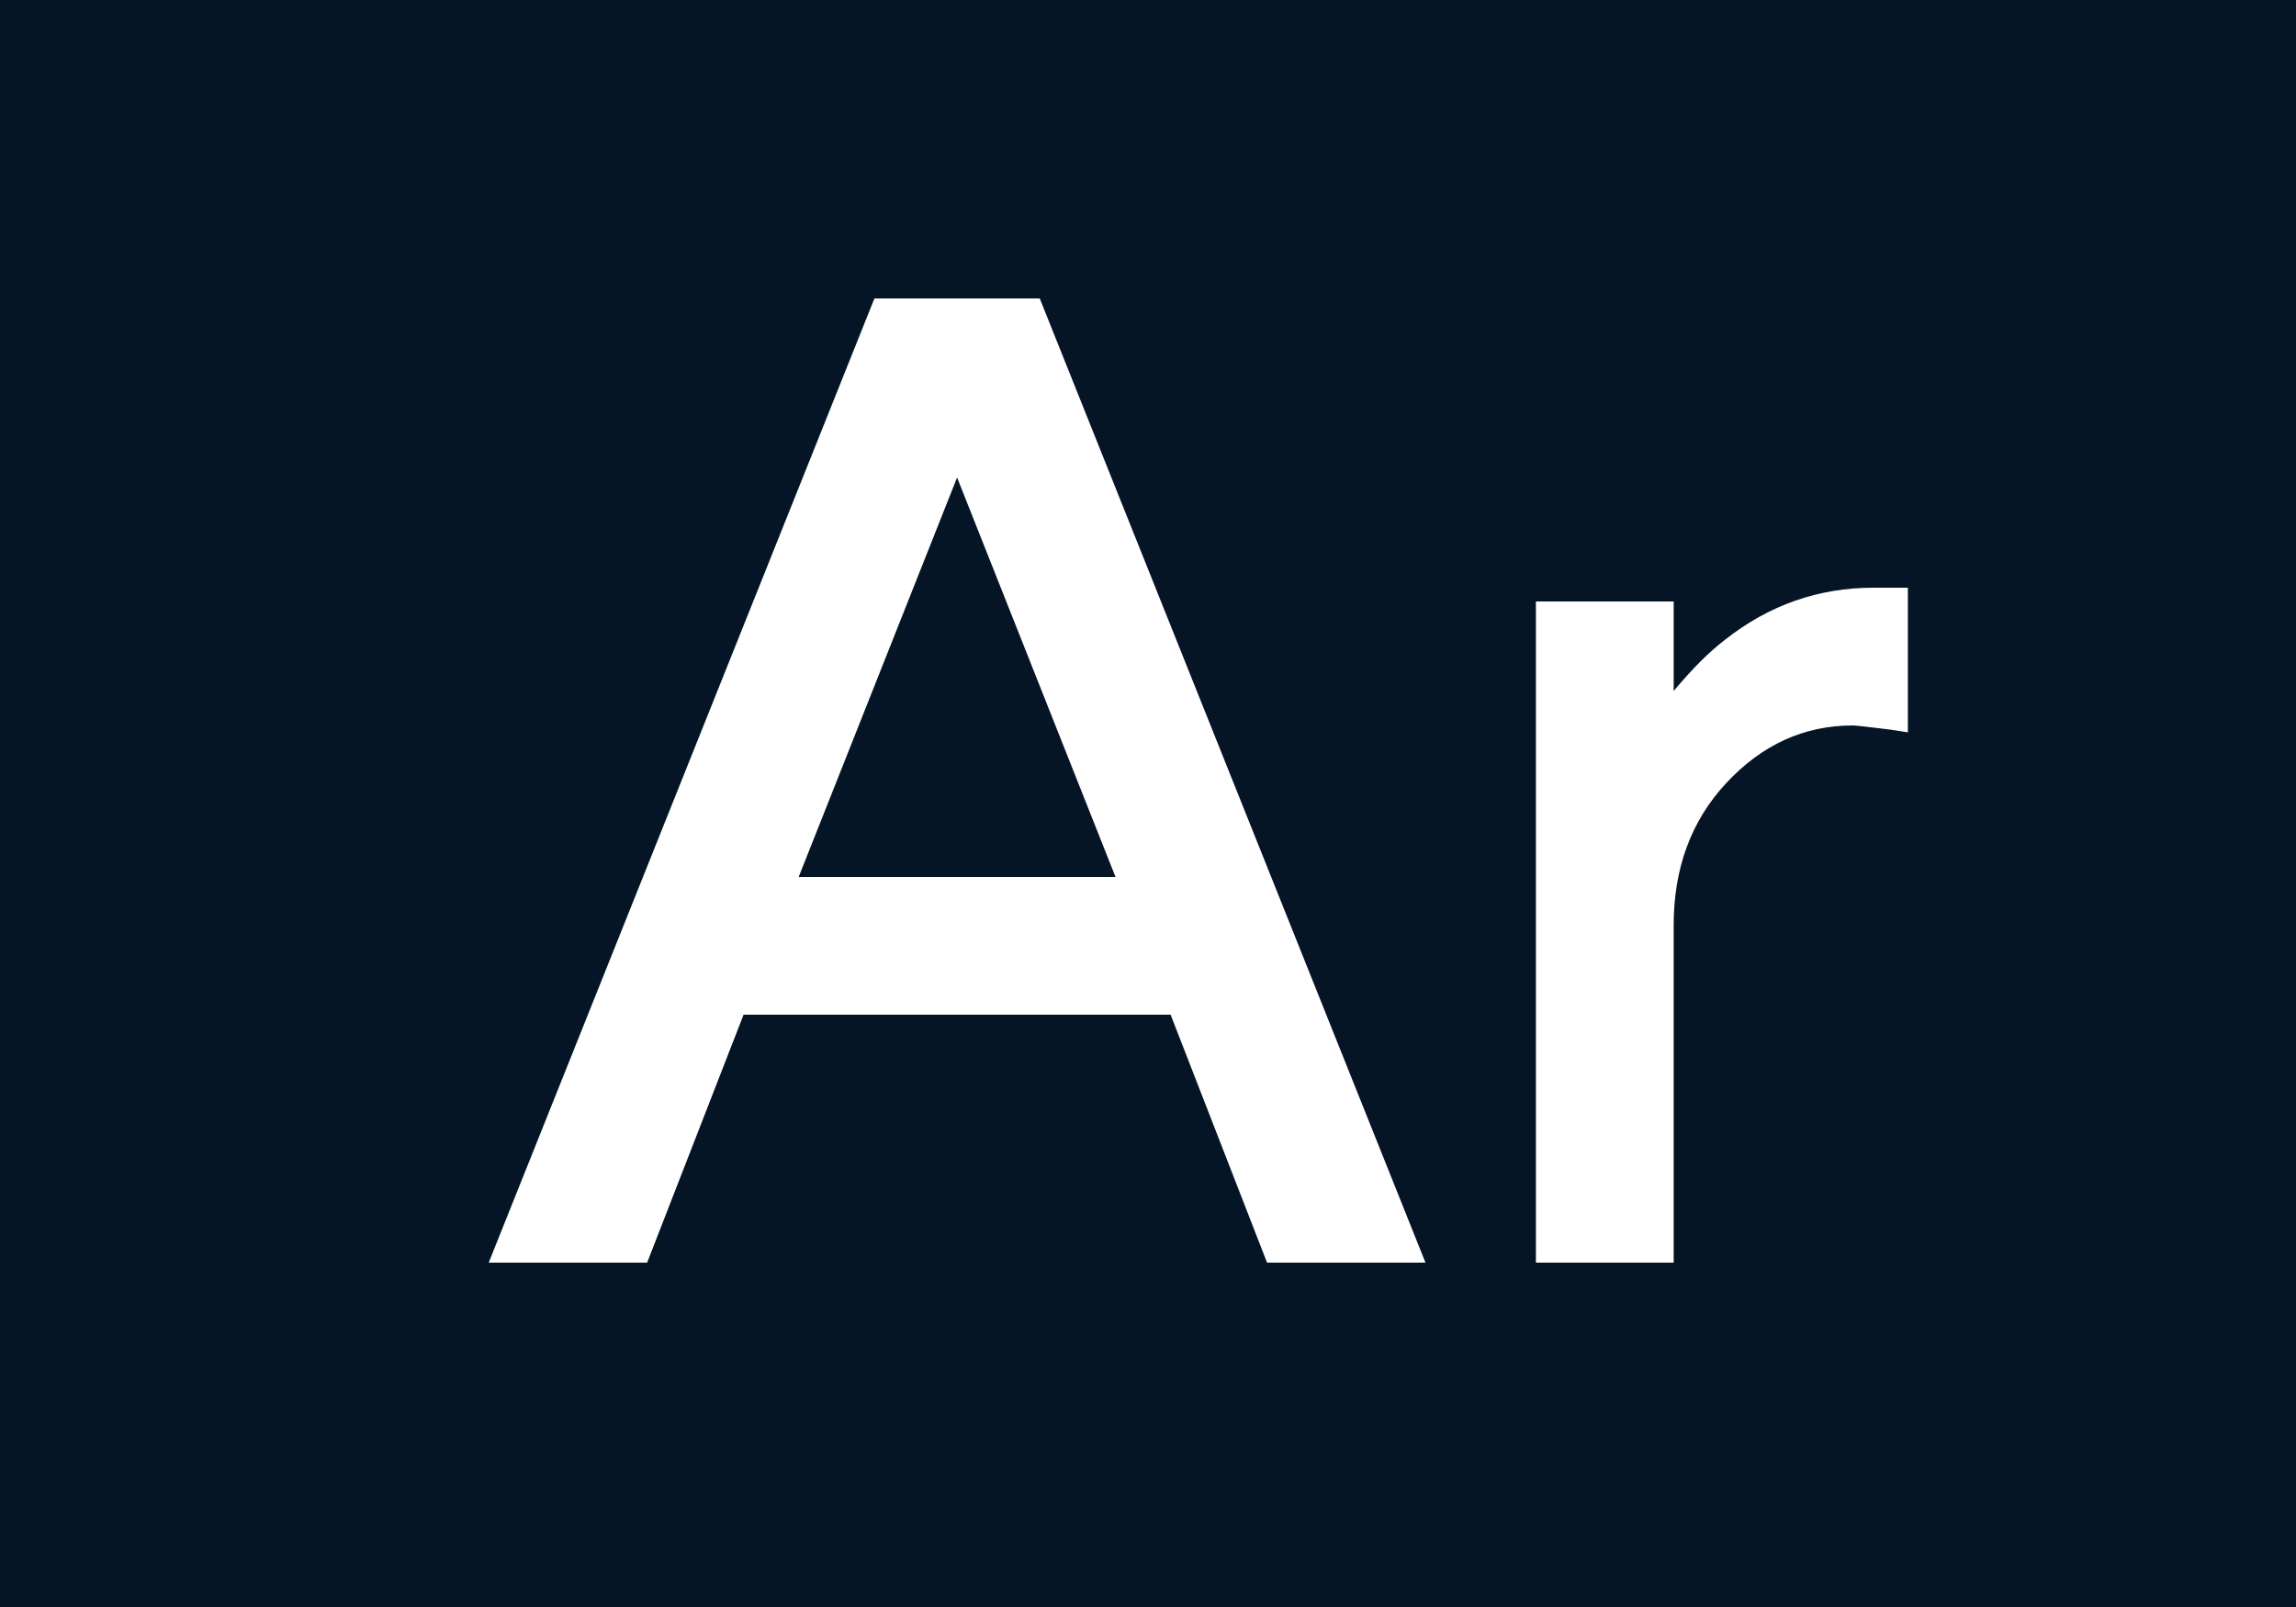
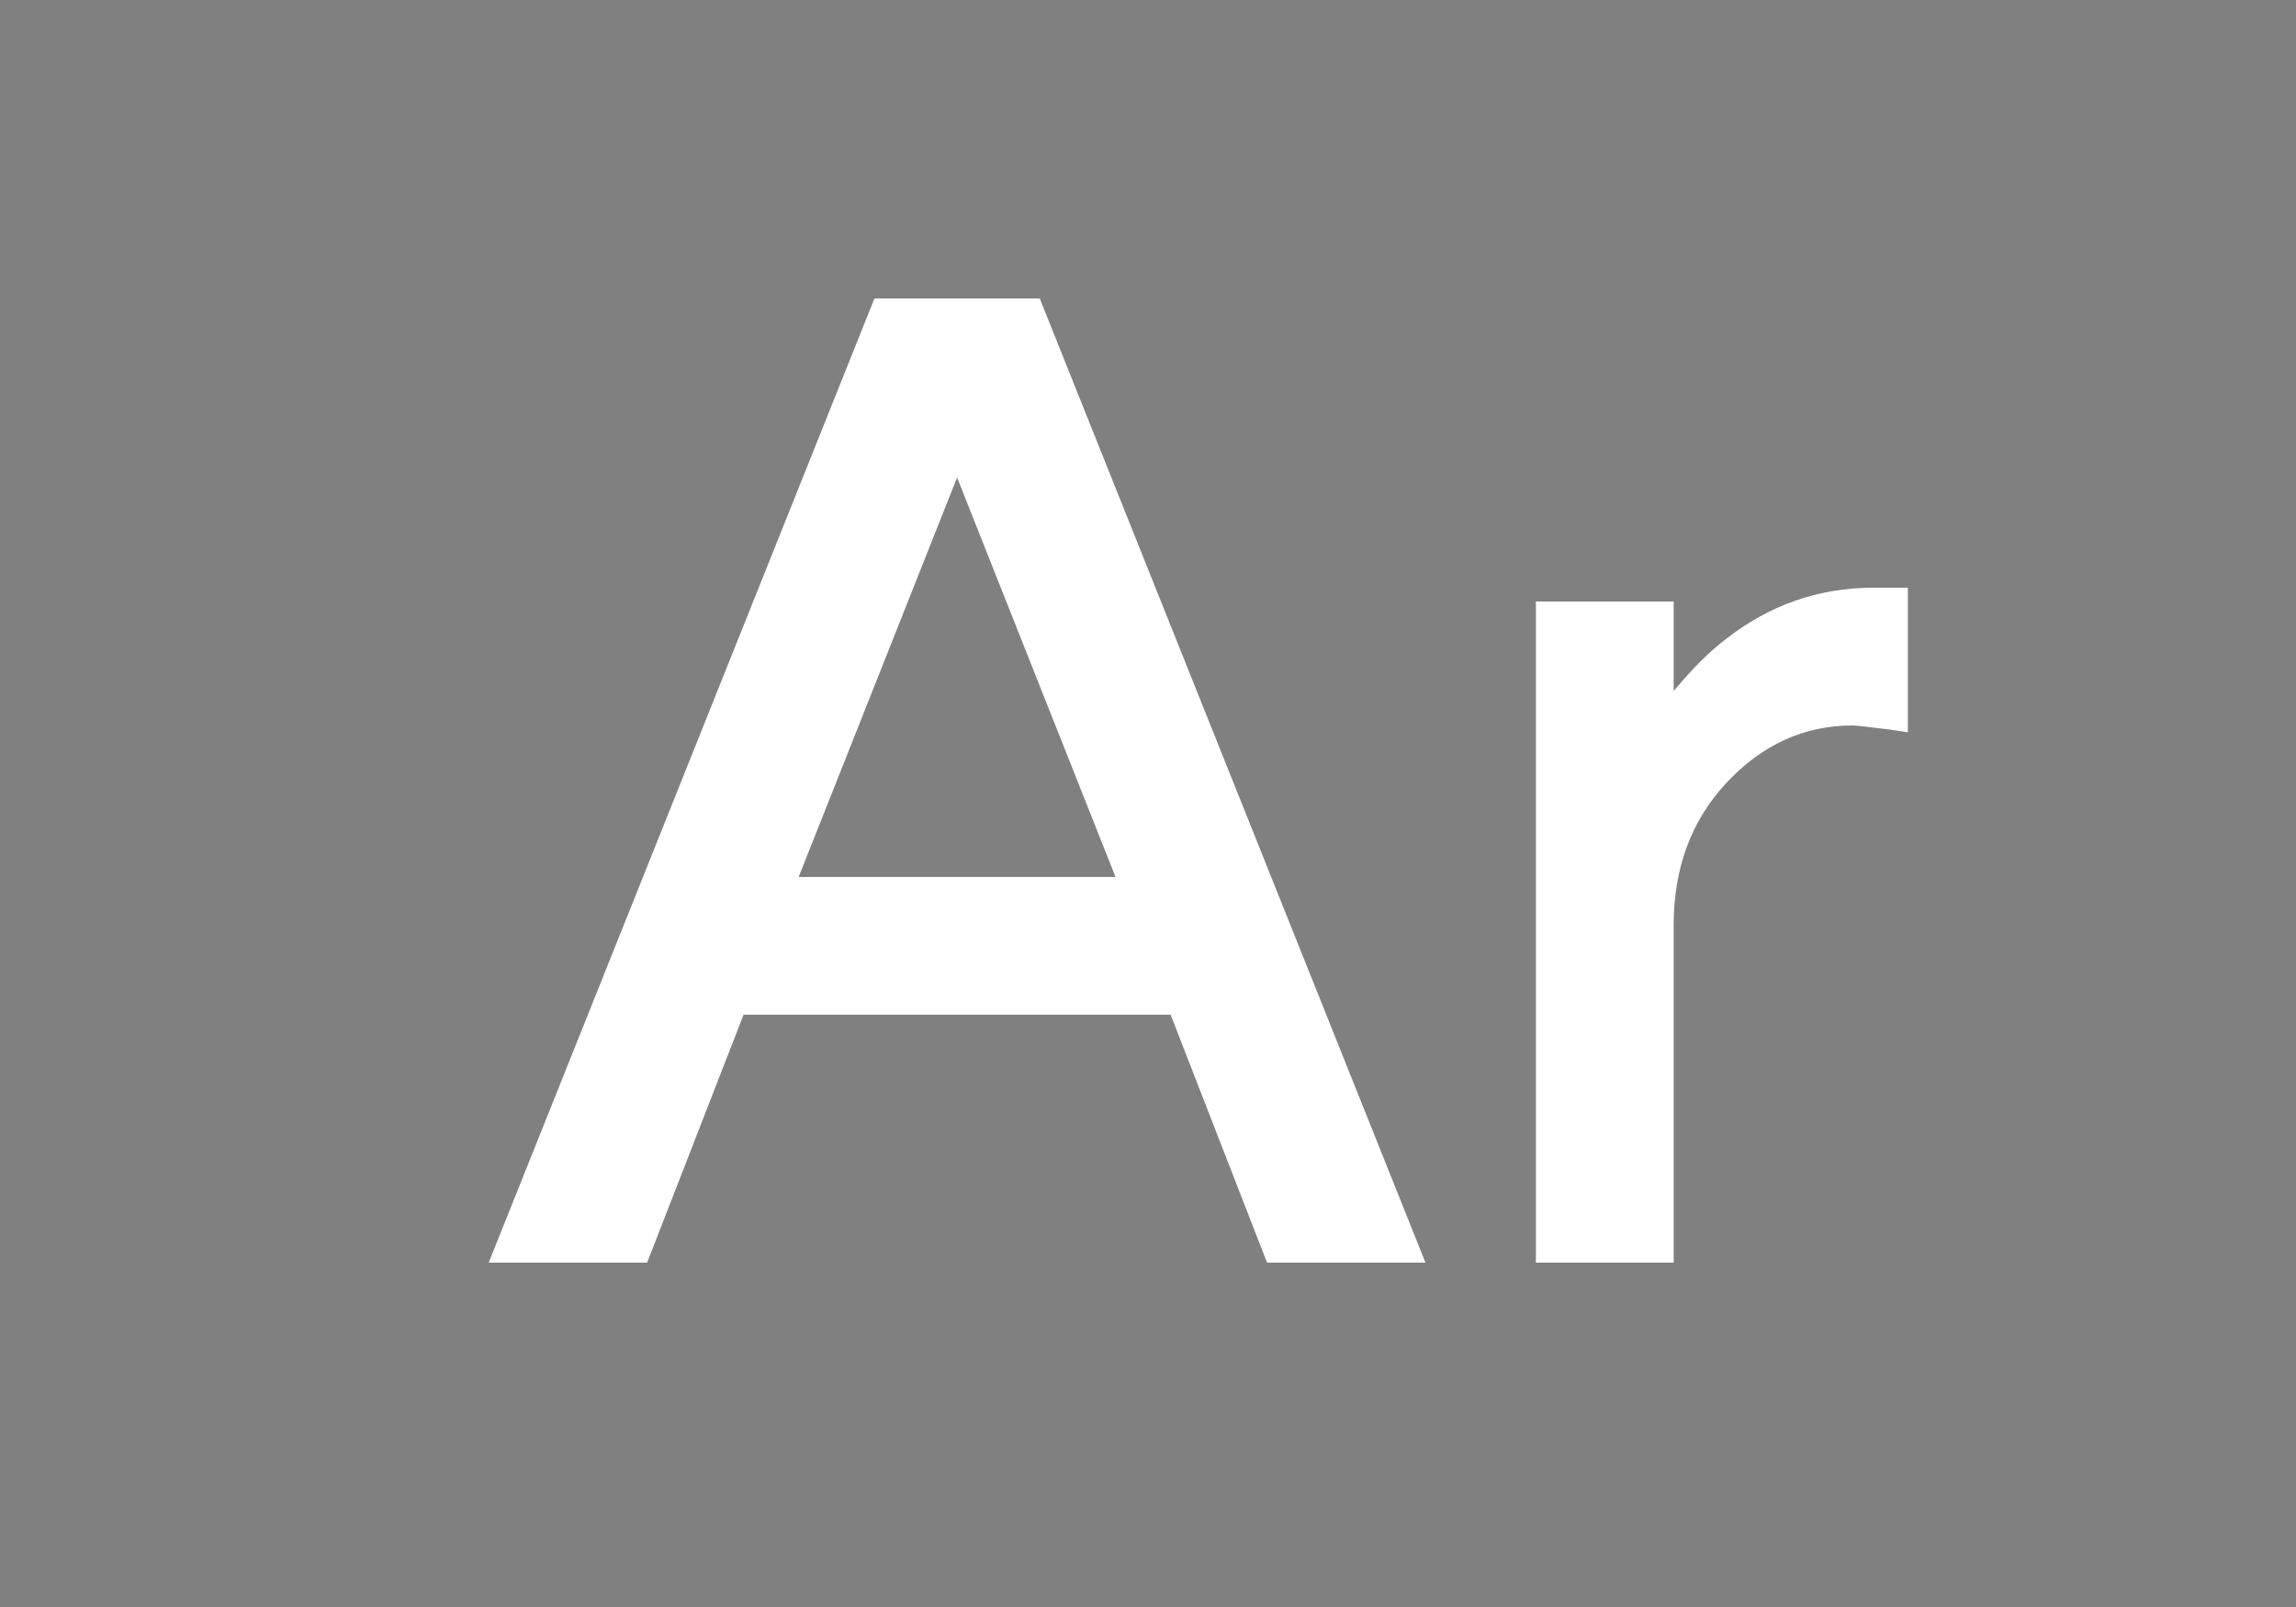
<svg xmlns="http://www.w3.org/2000/svg" width="20" height="14" viewBox="0 0 20 14" fill="none">
  <rect x="0" y="0" width="20" height="14" fill="#808080" stroke="none" />
  <g clip-path="url(#clip0_160_1318)">
-     <rect x="-4" width="28" height="14" fill="#051526" />
    <path d="M4.257 11L7.617 2.6H9.057L12.417 11H11.037L10.197 8.84H6.477L5.637 11H4.257ZM6.957 7.64H9.717L8.337 4.16L6.957 7.64ZM13.379 11V5.24H14.579V6.02C14.739 5.828 14.887 5.68 15.023 5.576C15.407 5.272 15.839 5.12 16.319 5.12H16.619V6.38L16.463 6.356C16.271 6.332 16.163 6.32 16.139 6.32C15.715 6.32 15.347 6.488 15.035 6.824C14.731 7.152 14.579 7.564 14.579 8.06V11H13.379Z" fill="white" />
  </g>
  <defs>
    <clipPath id="clip0_160_1318">
      <rect width="20" height="14" fill="white" />
    </clipPath>
  </defs>
</svg>